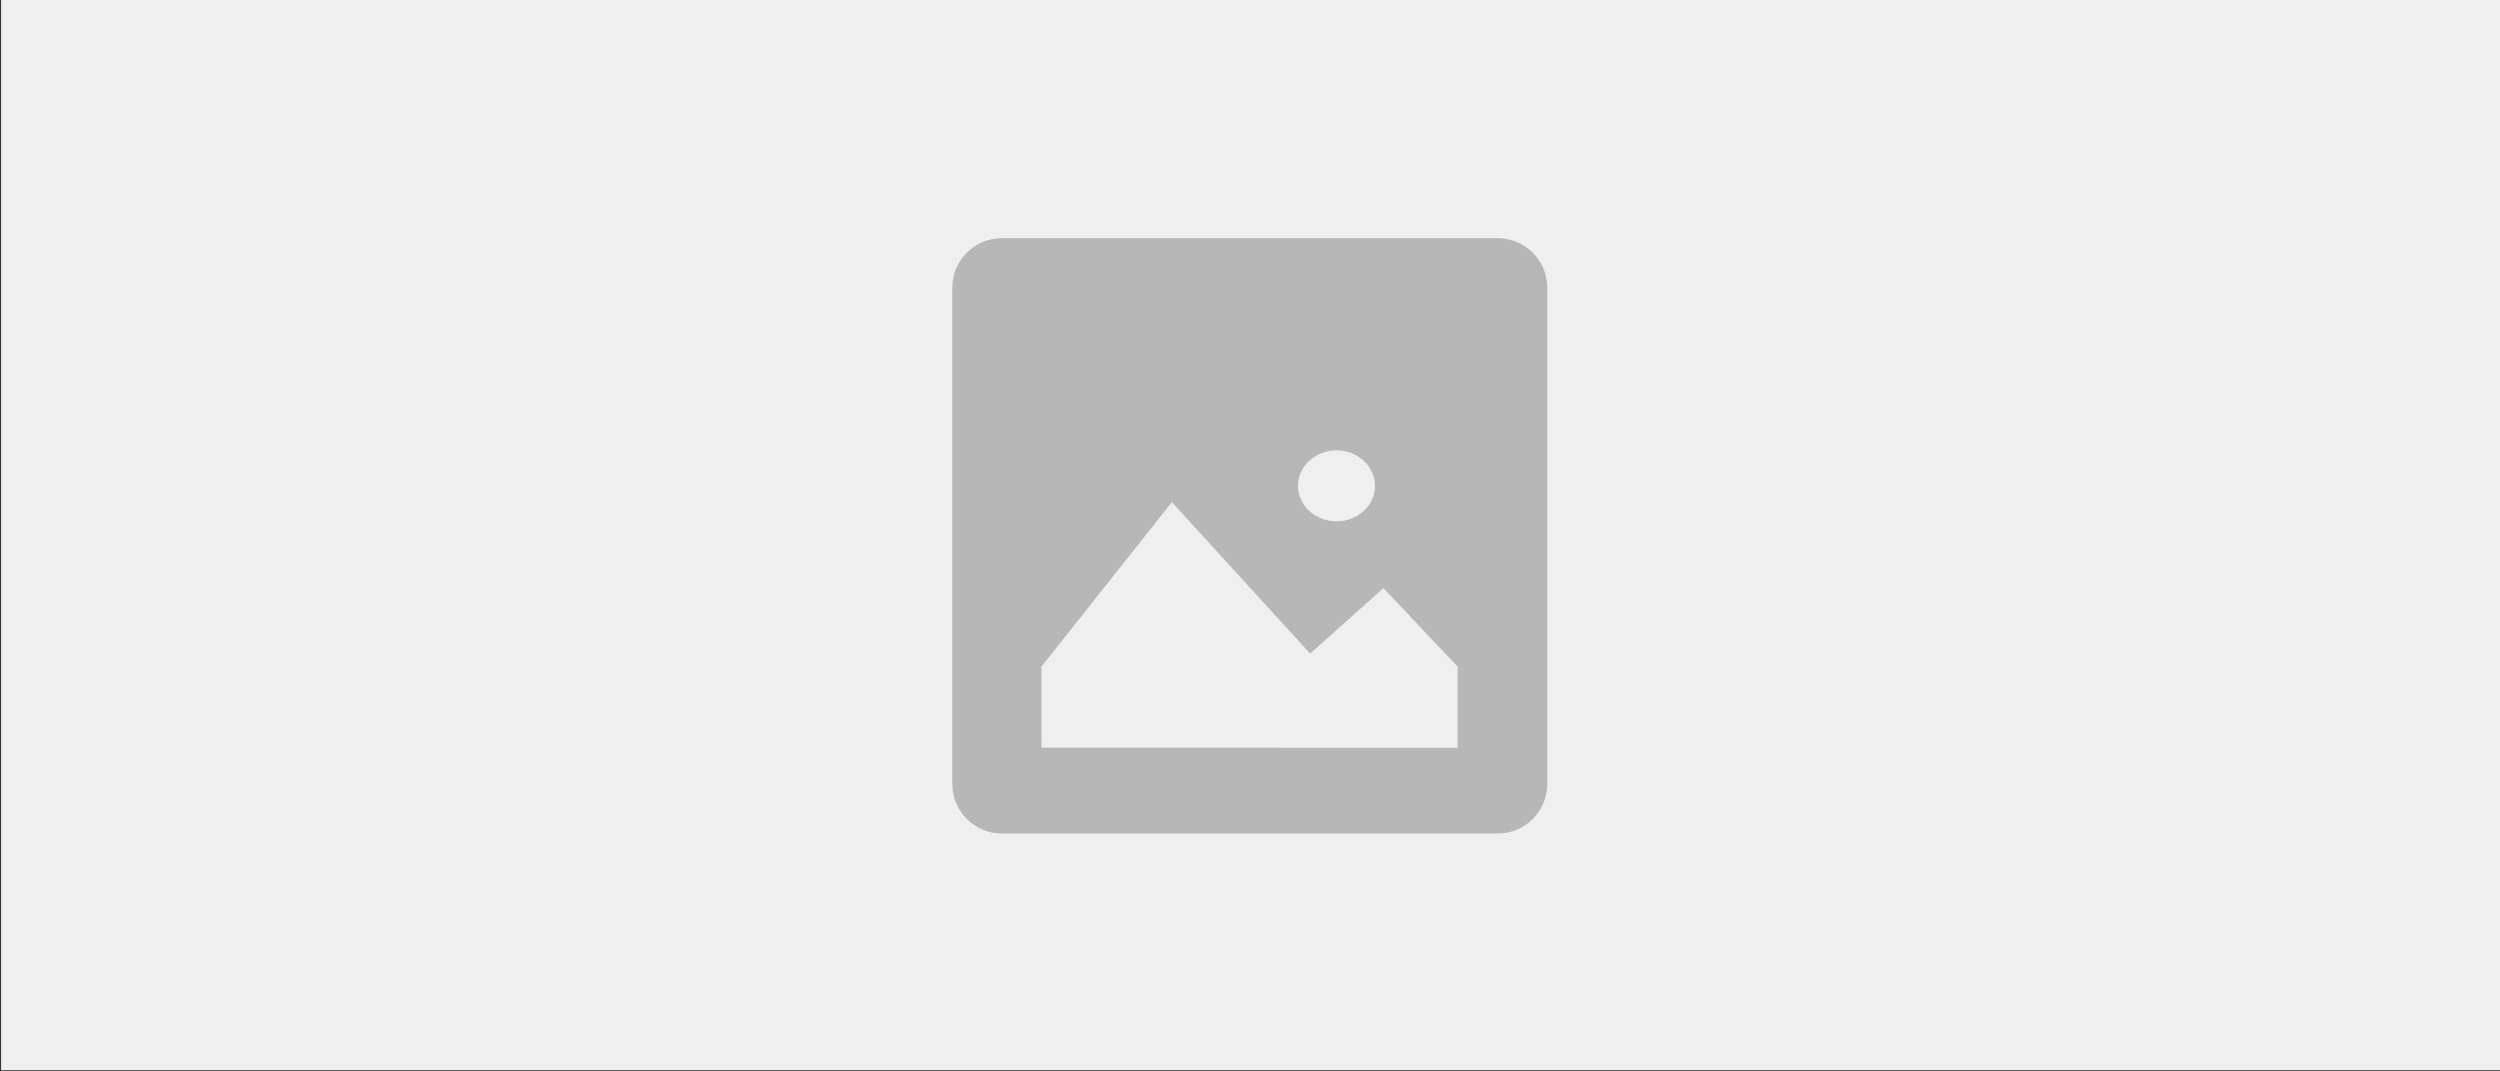
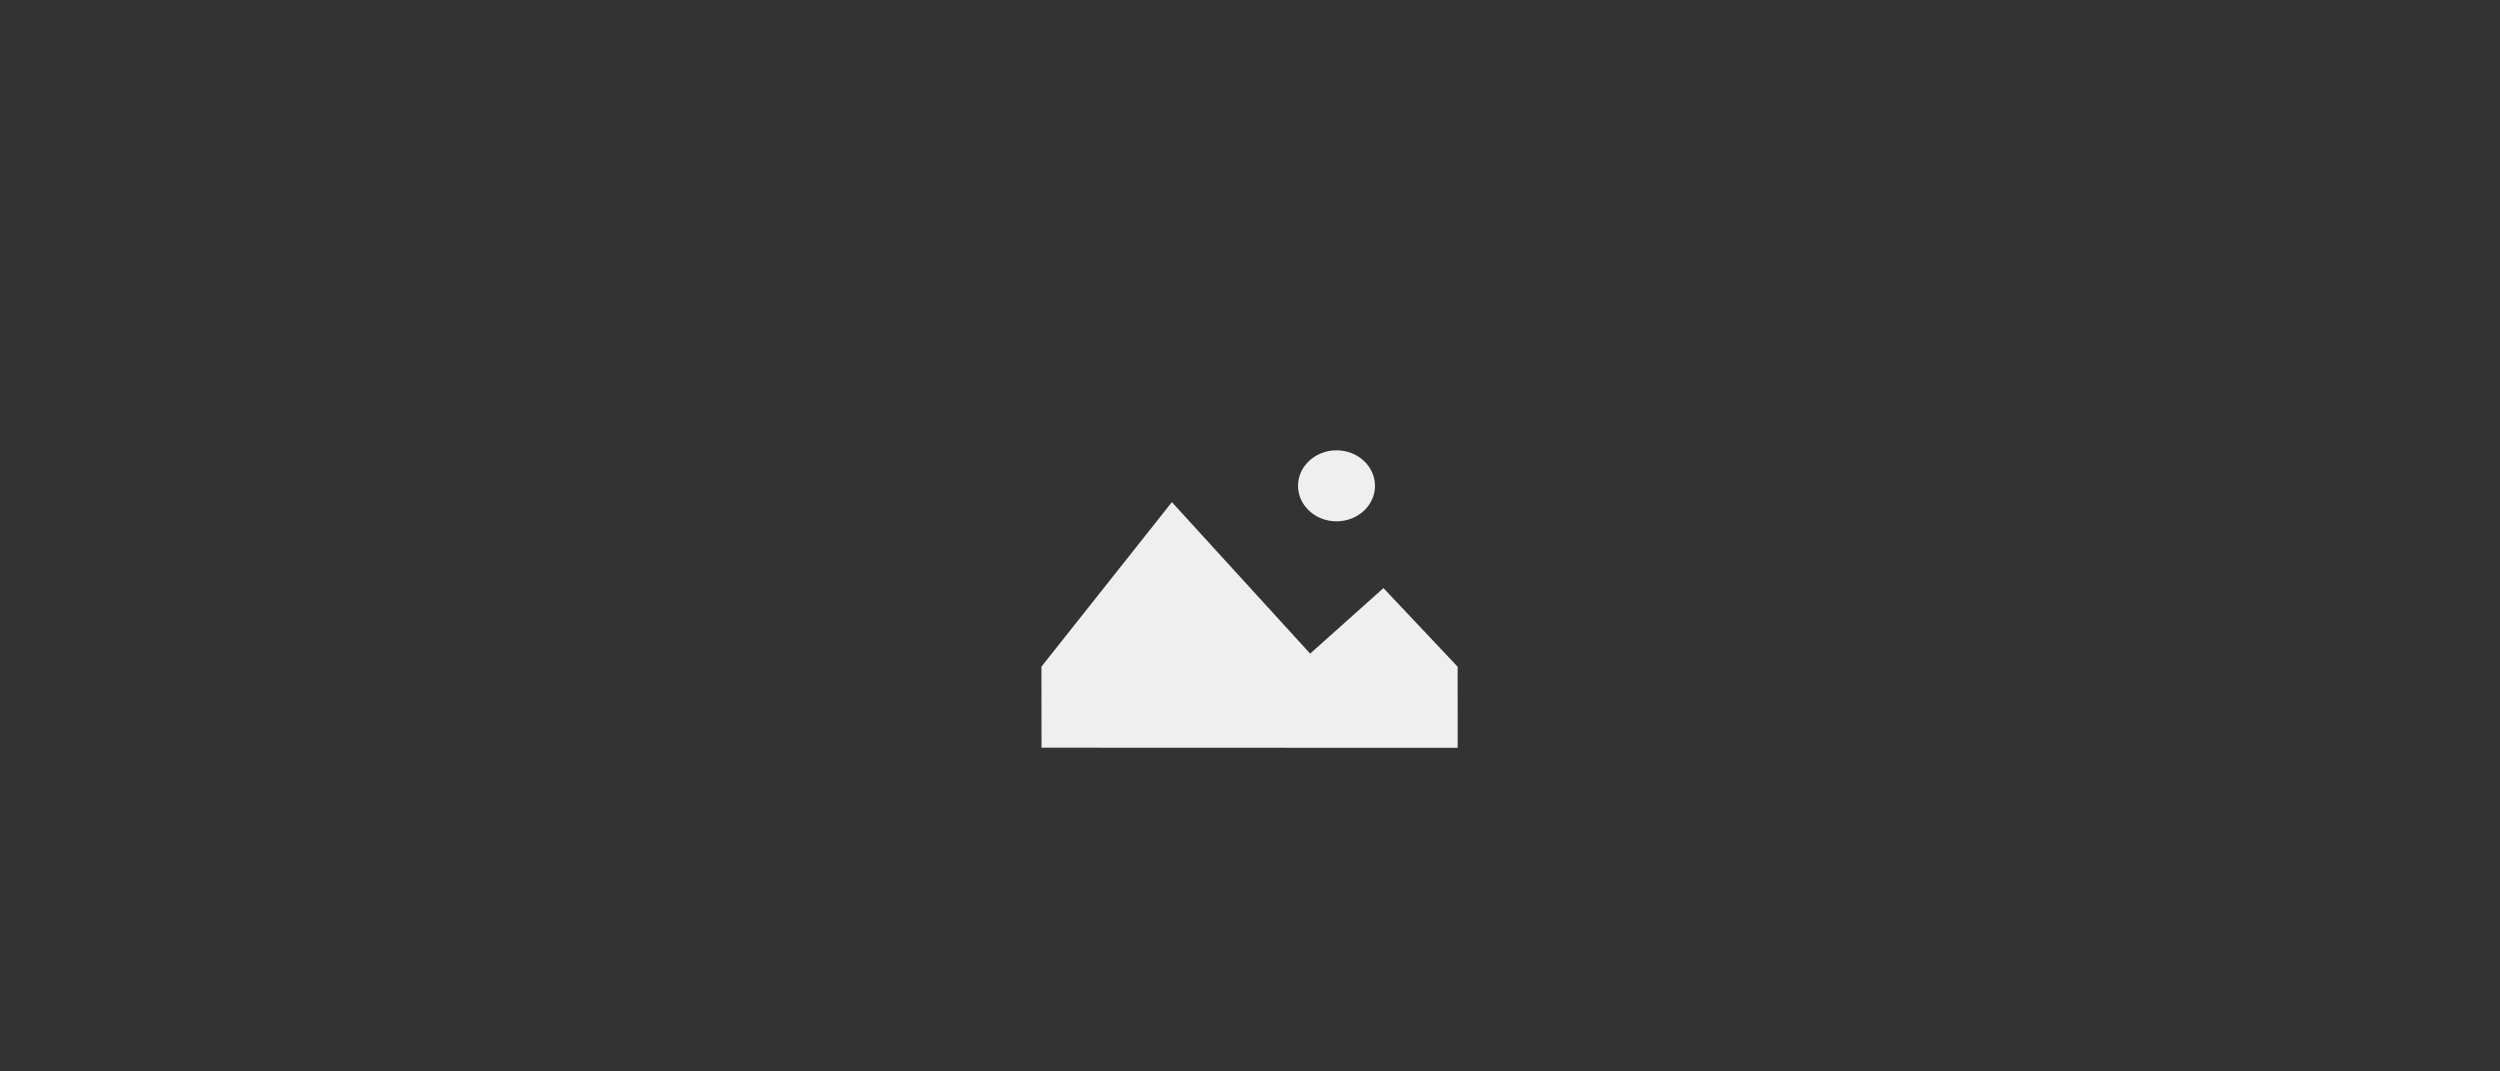
<svg xmlns="http://www.w3.org/2000/svg" width="100%" height="100%" viewBox="0 0 2100 900" version="1.1" xml:space="preserve" style="fill-rule:evenodd;clip-rule:evenodd;stroke-linejoin:round;stroke-miterlimit:2;">
  <rect x="0" y="0" width="2100" height="900" fill="#333333" stroke="none" />
  <g id="path22" transform="matrix(-0.834,-5.84111e-17,5.84111e-17,0.357,2100,-3.57)">
-     <rect x="0" y="9.988" width="2516.88" height="2518.16" style="fill:rgb(239,239,239);fill-rule:nonzero;" />
-   </g>
+     </g>
  <g transform="matrix(0.549,0,0,0.551,637.288,36.884)">
-     <path d="M1206.61,371.748C1206.61,329.976 1172.65,296.112 1130.75,296.112L372.112,296.112C330.216,296.112 296.252,329.976 296.252,371.748L296.252,1128.15C296.252,1169.92 330.216,1203.79 372.112,1203.79L1130.75,1203.79C1172.65,1203.79 1206.61,1169.92 1206.61,1128.15L1206.61,371.748Z" style="fill:rgb(183,183,183);" />
    <g transform="matrix(0.788,0,0,0.729,159.26,231.82)">
      <path d="M347.097,1153.74L1155.11,1154.05L1155.05,984.401L1011.02,820.006L868.694,957.053L600.227,640.24L346.921,984.293L347.097,1153.74Z" style="fill:rgb(239,239,239);" />
    </g>
    <g transform="matrix(0.656,0,0,0.611,295.4,258.619)">
      <ellipse cx="897.445" cy="679.356" rx="89.754" ry="88.574" style="fill:rgb(239,239,239);" />
    </g>
  </g>
</svg>